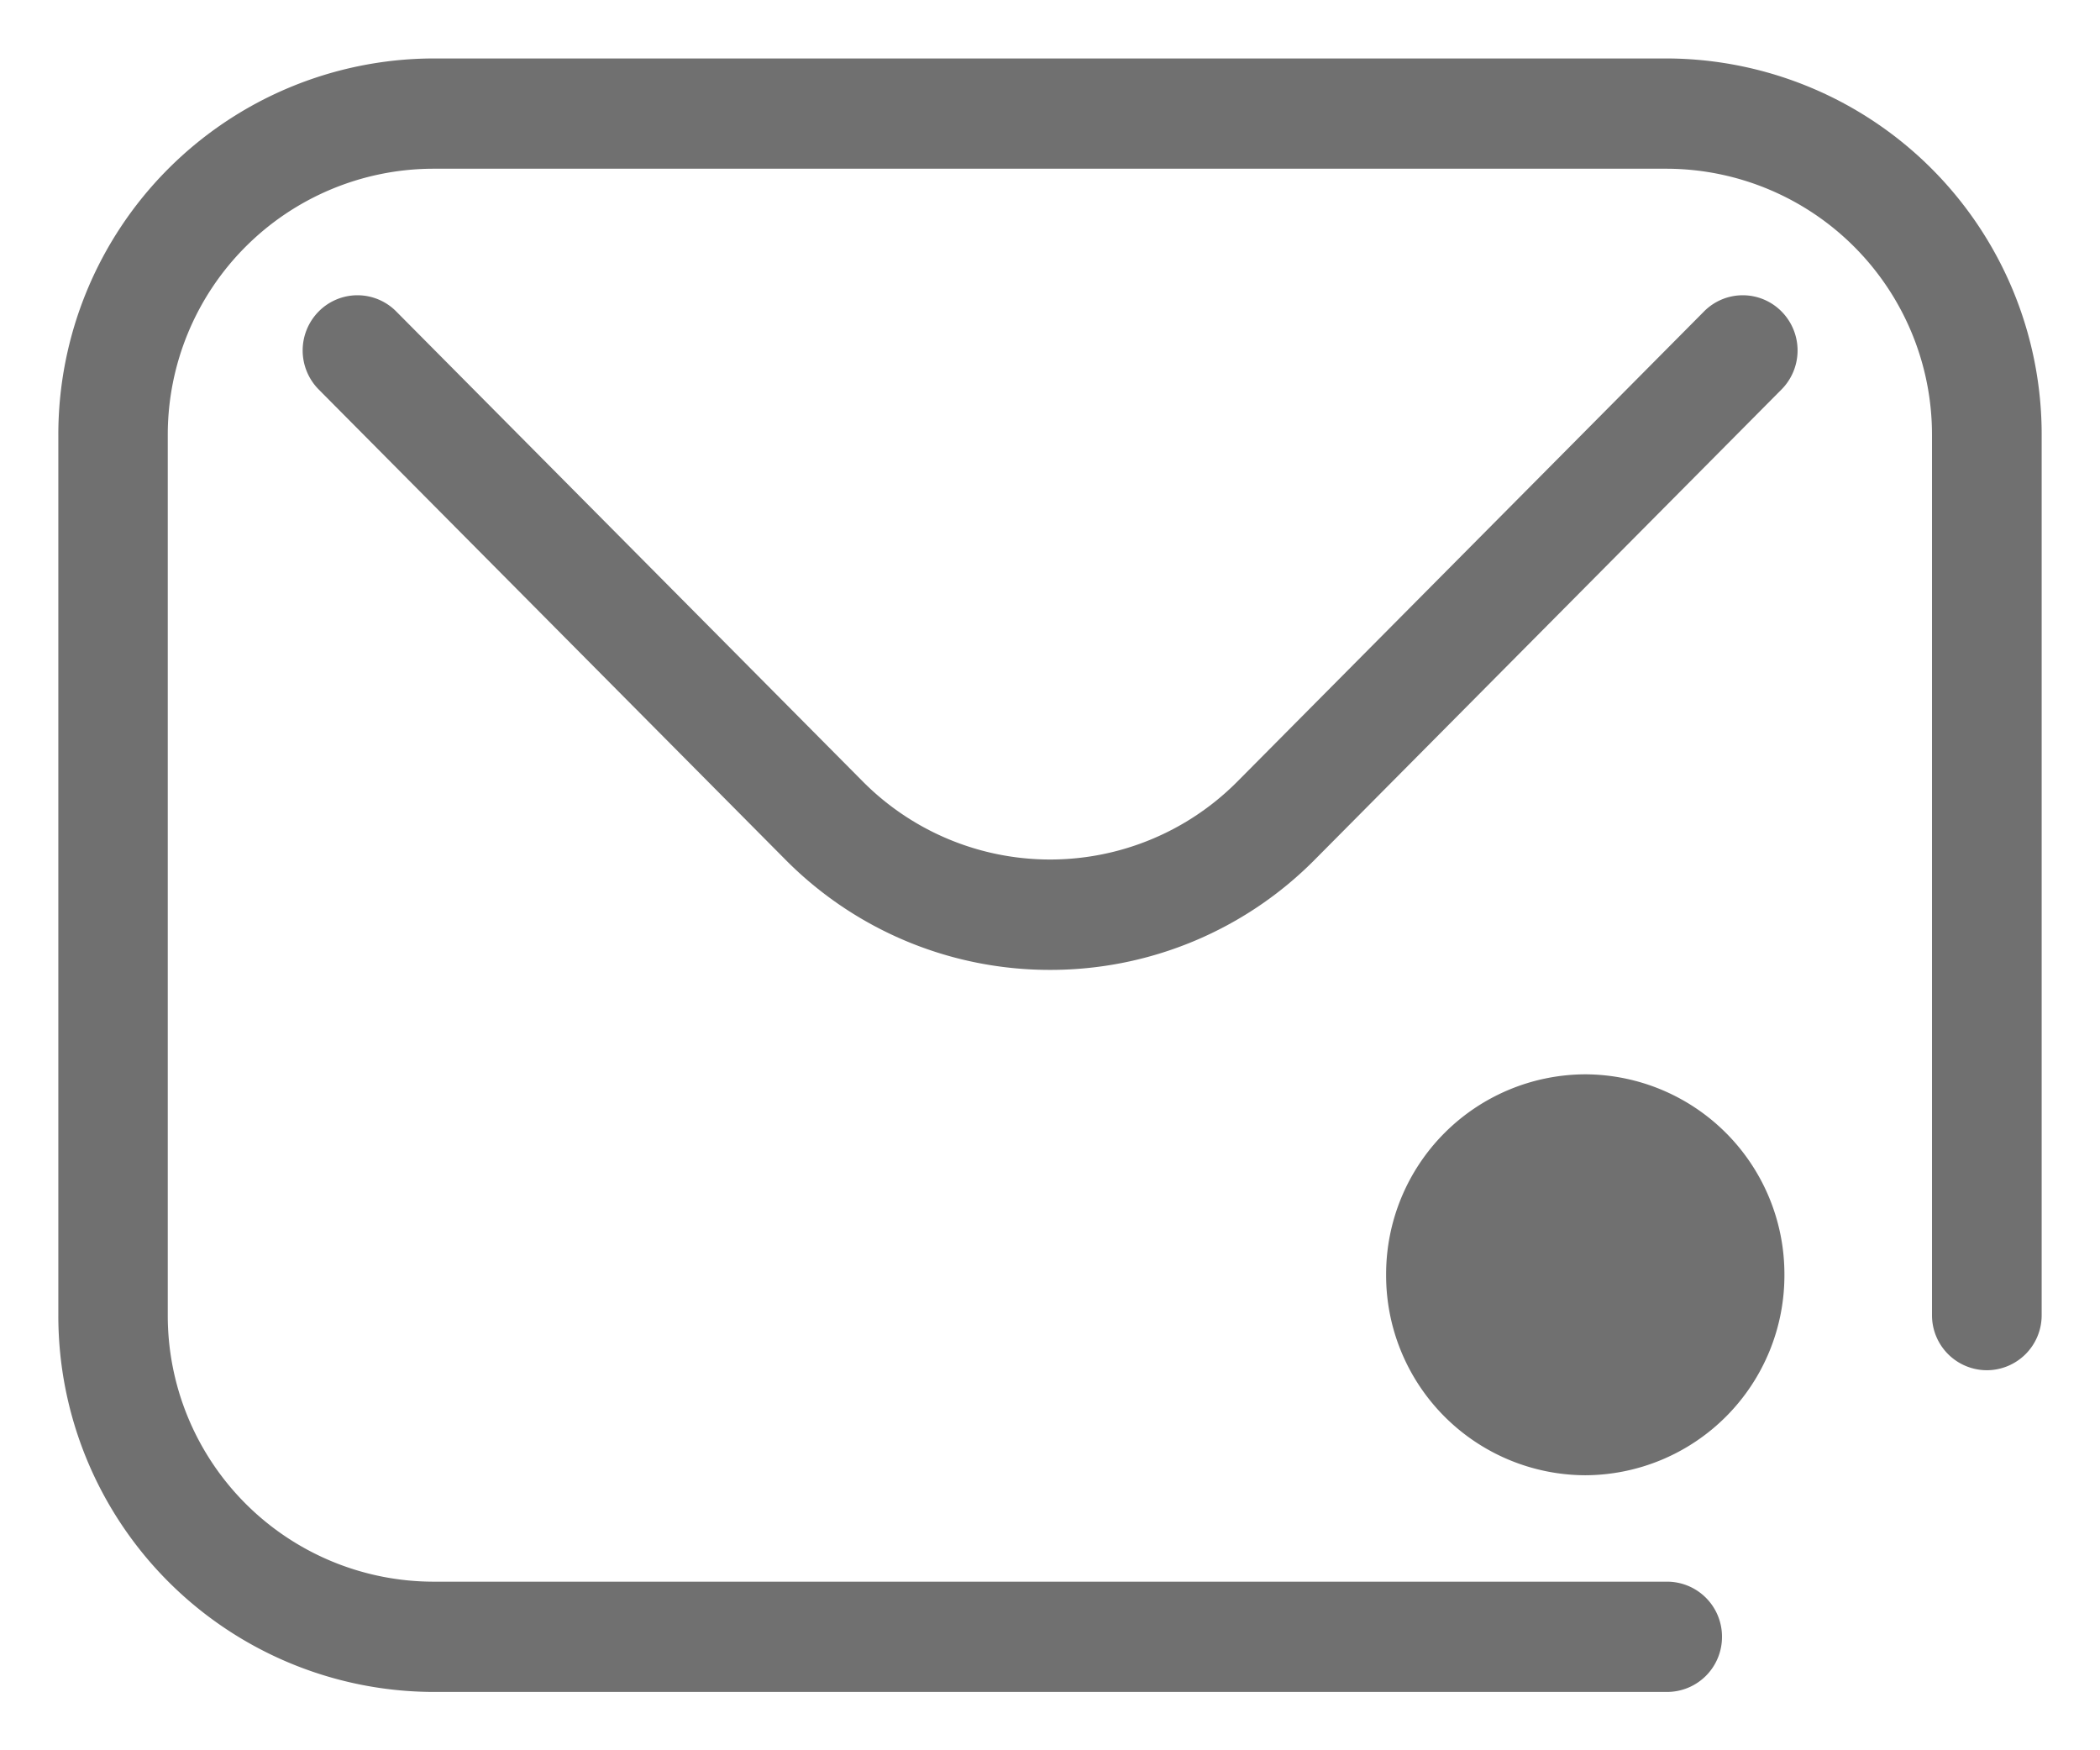
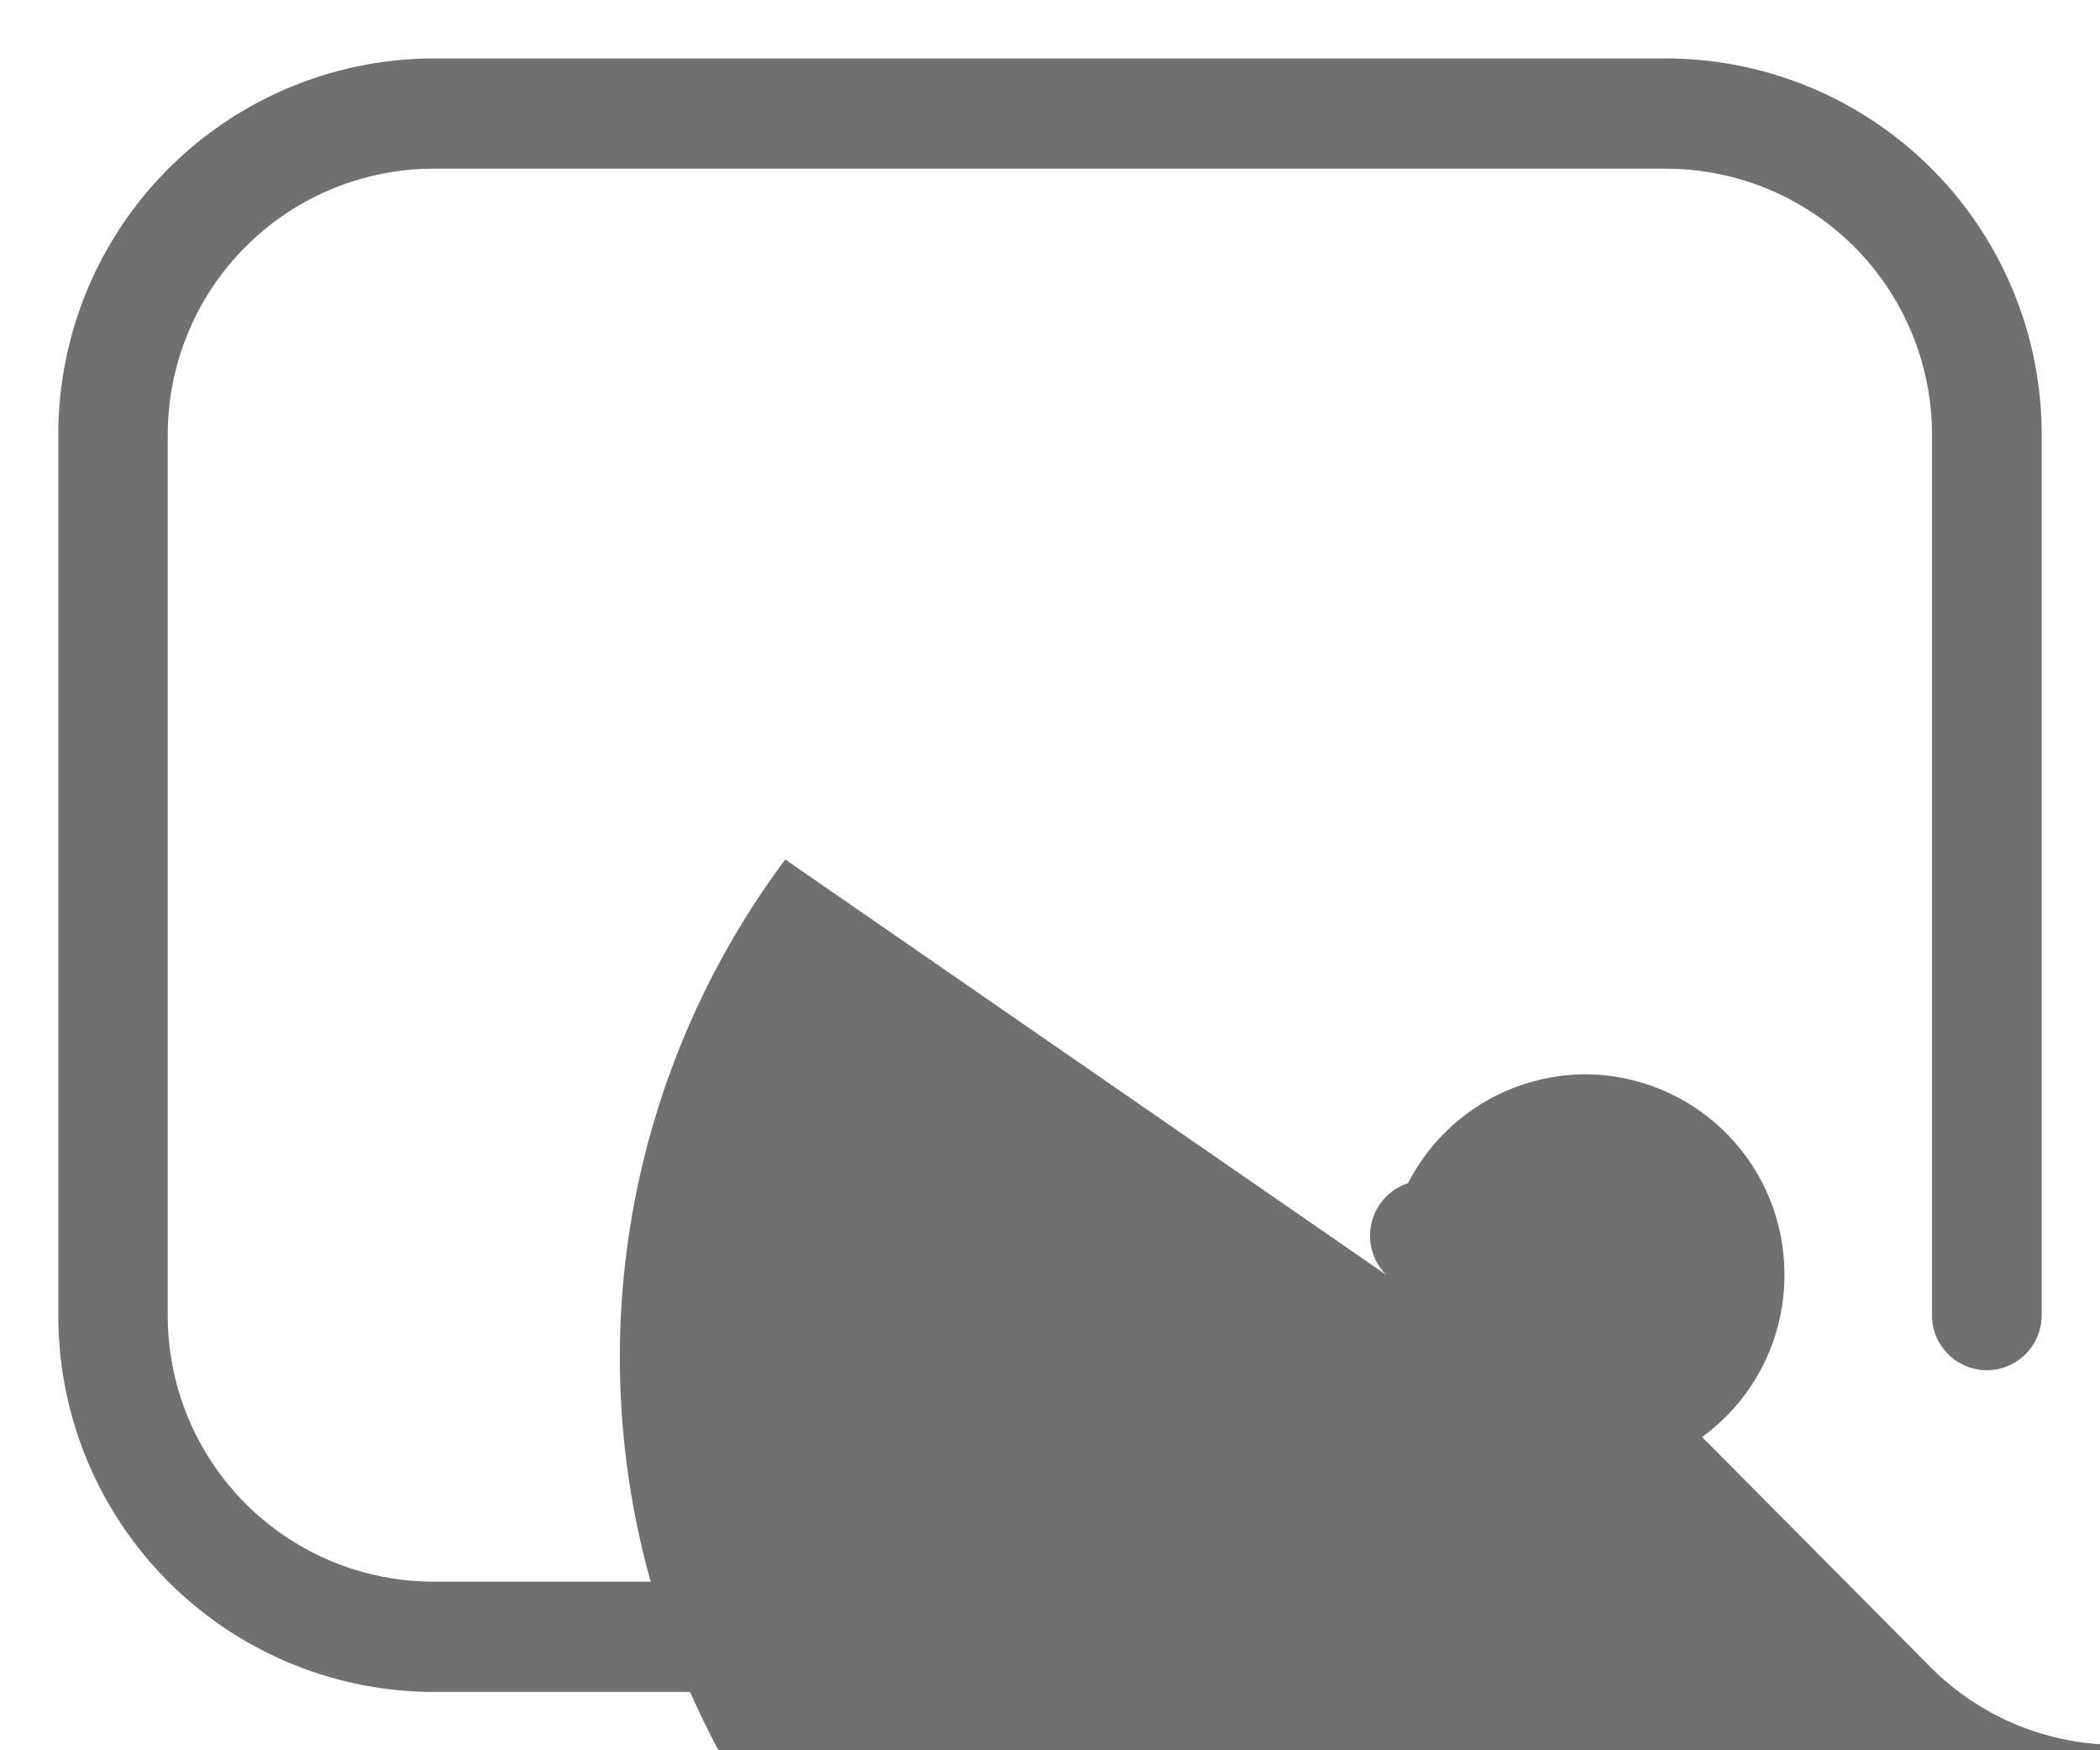
<svg xmlns="http://www.w3.org/2000/svg" width="18" height="15" viewBox="0 0 18 15">
-   <path id="img_icon_correo" d="M3703.209-1528a3.223,3.223,0,0,1-3.209-3.23v-7.539a3.223,3.223,0,0,1,3.209-3.23h10.582a3.223,3.223,0,0,1,3.209,3.23v7.539a.471.471,0,0,1-.47.473.471.471,0,0,1-.47-.473v-7.539a2.28,2.28,0,0,0-2.27-2.285h-10.582a2.28,2.28,0,0,0-2.27,2.285v7.539a2.28,2.28,0,0,0,2.27,2.285h10.582a.471.471,0,0,1,.47.472.471.471,0,0,1-.47.473Zm8.172-3.575a1.713,1.713,0,0,1,1.707-1.718,1.713,1.713,0,0,1,1.707,1.718,1.713,1.713,0,0,1-1.707,1.718A1.713,1.713,0,0,1,3711.381-1531.575Zm-5.149-3.558-4-4.029a.475.475,0,0,1,0-.669.467.467,0,0,1,.664,0l4,4.029a2.262,2.262,0,0,0,3.21,0l4-4.029a.467.467,0,0,1,.664,0,.475.475,0,0,1,0,.669l-4,4.029a3.188,3.188,0,0,1-2.269.945A3.187,3.187,0,0,1,3706.231-1535.134Z" transform="translate(-3699.5 1542.5)" fill="#707070" stroke="rgba(0,0,0,0)" stroke-width="1" />
+   <path id="img_icon_correo" d="M3703.209-1528a3.223,3.223,0,0,1-3.209-3.23v-7.539a3.223,3.223,0,0,1,3.209-3.23h10.582a3.223,3.223,0,0,1,3.209,3.23v7.539a.471.471,0,0,1-.47.473.471.471,0,0,1-.47-.473v-7.539a2.28,2.28,0,0,0-2.27-2.285h-10.582a2.28,2.28,0,0,0-2.27,2.285v7.539a2.28,2.28,0,0,0,2.27,2.285h10.582a.471.471,0,0,1,.47.472.471.471,0,0,1-.47.473Zm8.172-3.575a1.713,1.713,0,0,1,1.707-1.718,1.713,1.713,0,0,1,1.707,1.718,1.713,1.713,0,0,1-1.707,1.718A1.713,1.713,0,0,1,3711.381-1531.575Za.475.475,0,0,1,0-.669.467.467,0,0,1,.664,0l4,4.029a2.262,2.262,0,0,0,3.21,0l4-4.029a.467.467,0,0,1,.664,0,.475.475,0,0,1,0,.669l-4,4.029a3.188,3.188,0,0,1-2.269.945A3.187,3.187,0,0,1,3706.231-1535.134Z" transform="translate(-3699.5 1542.5)" fill="#707070" stroke="rgba(0,0,0,0)" stroke-width="1" />
</svg>